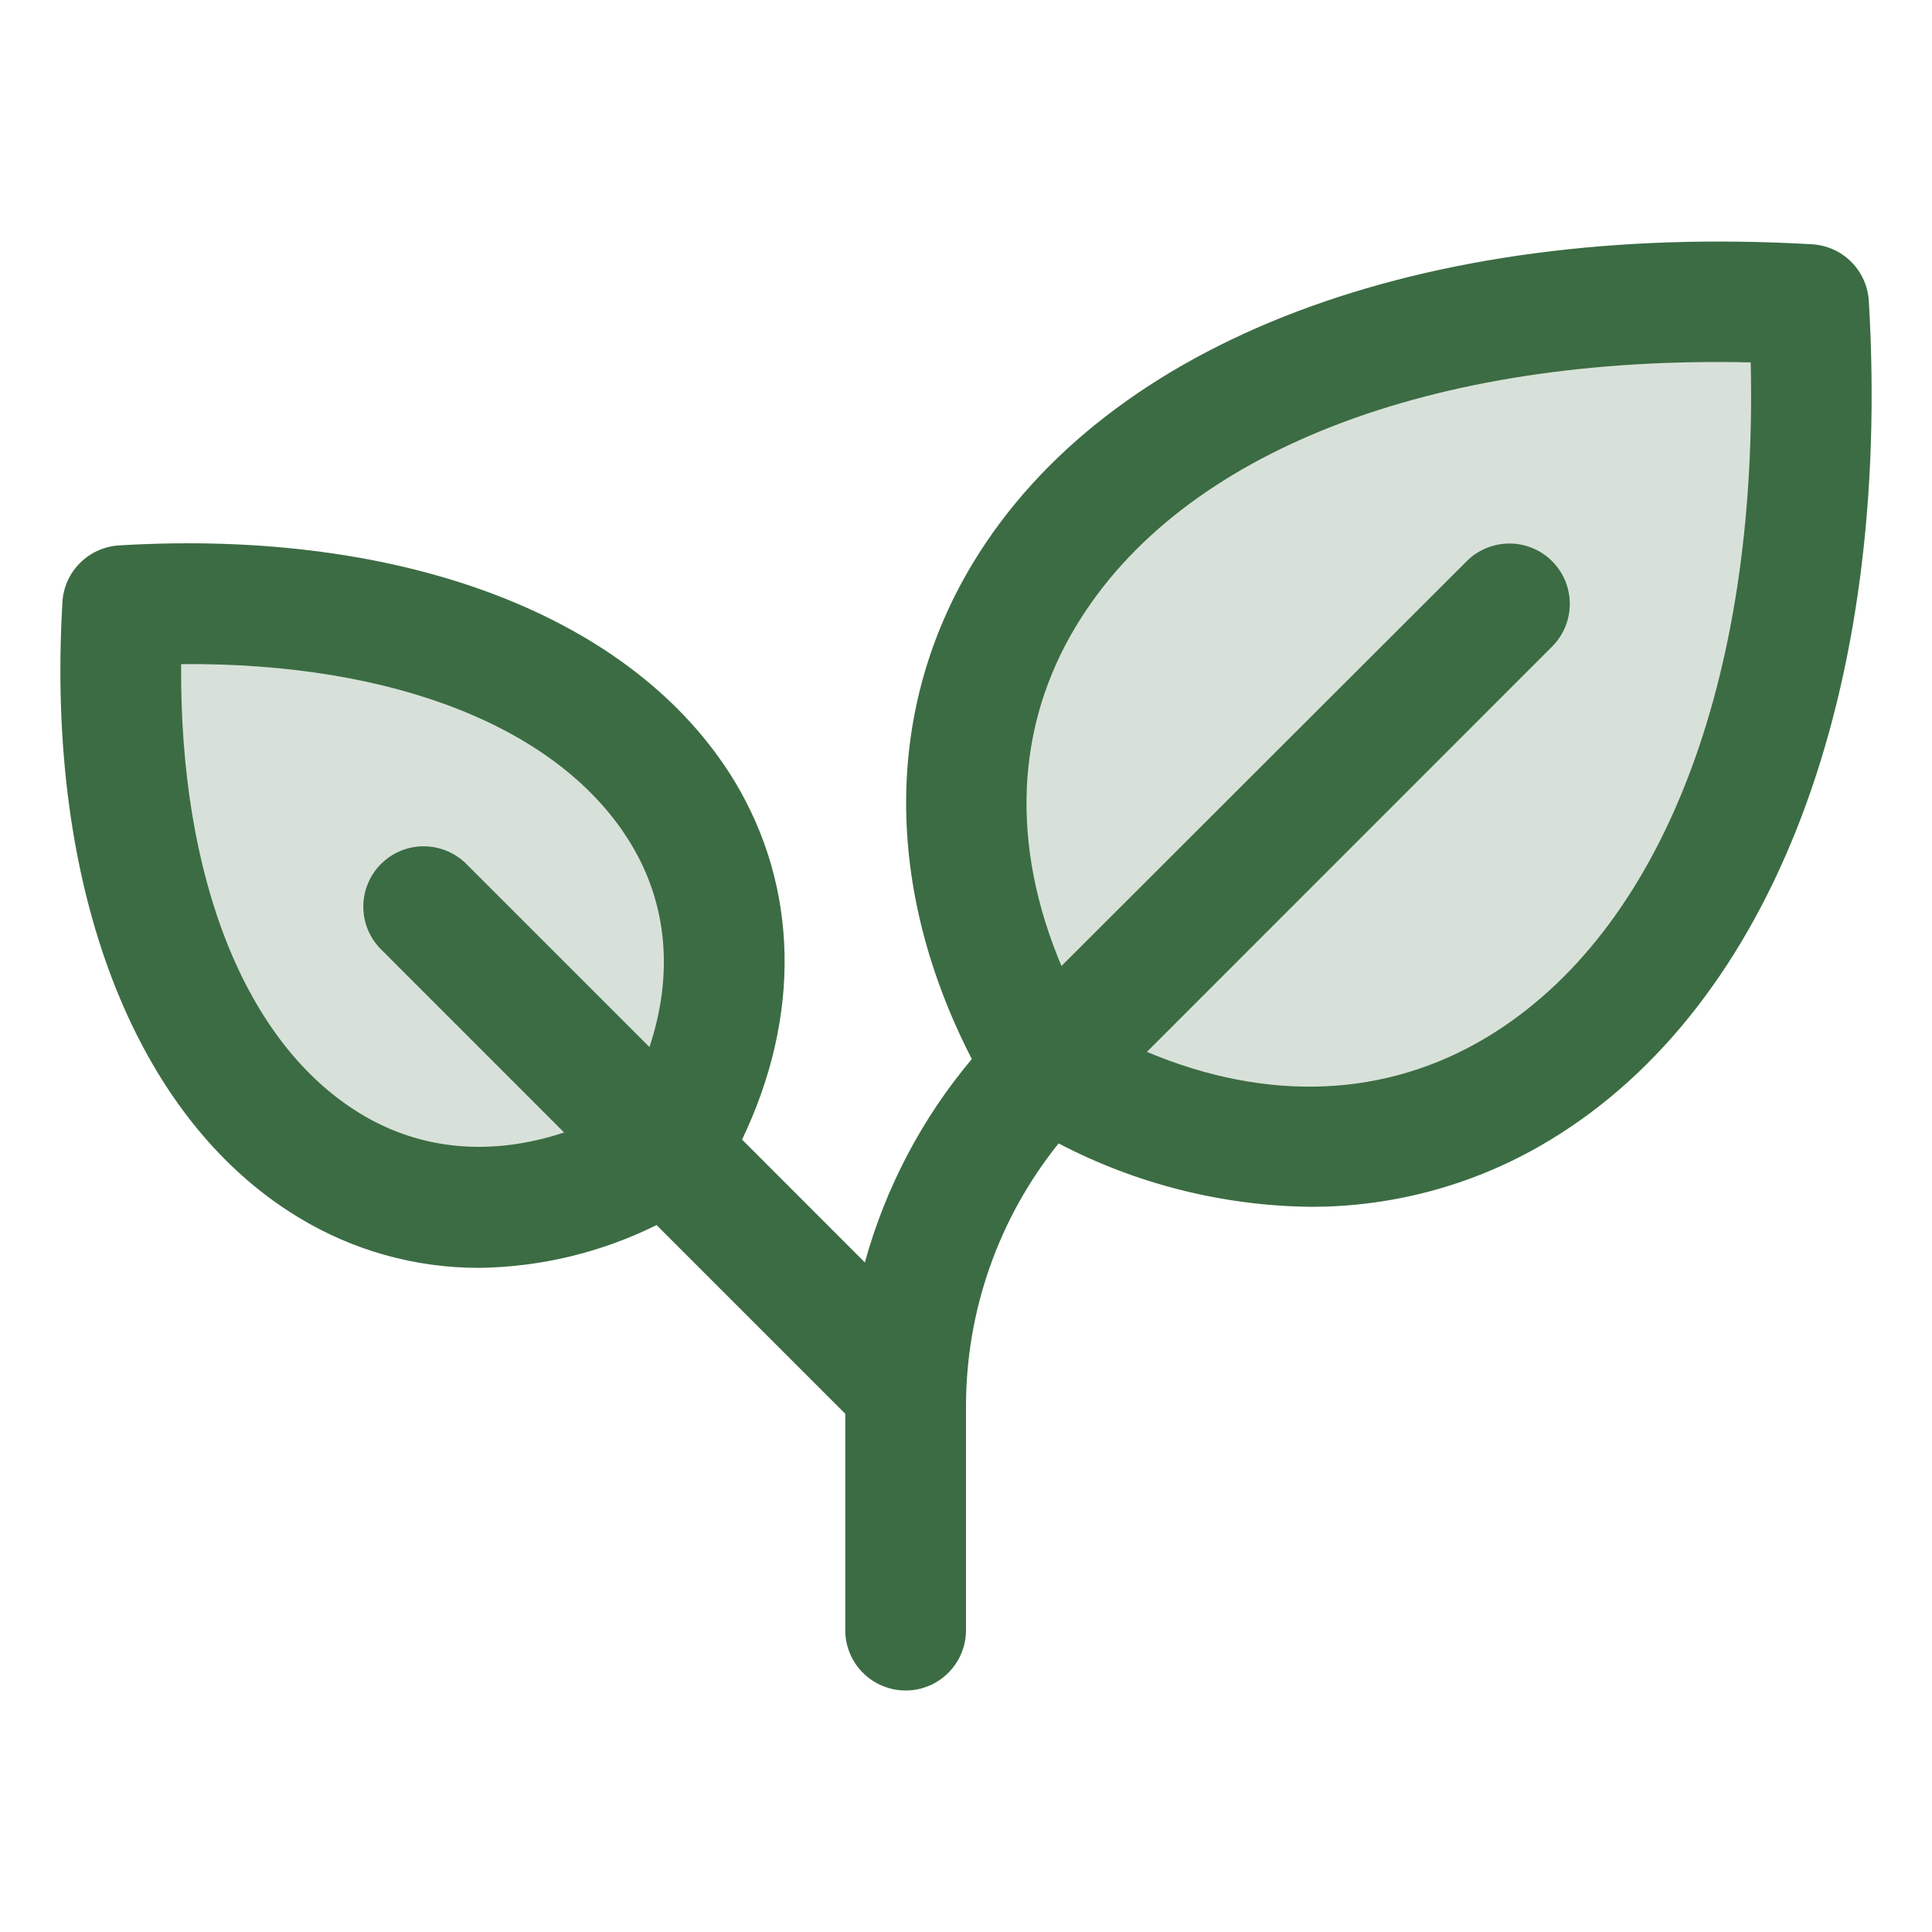
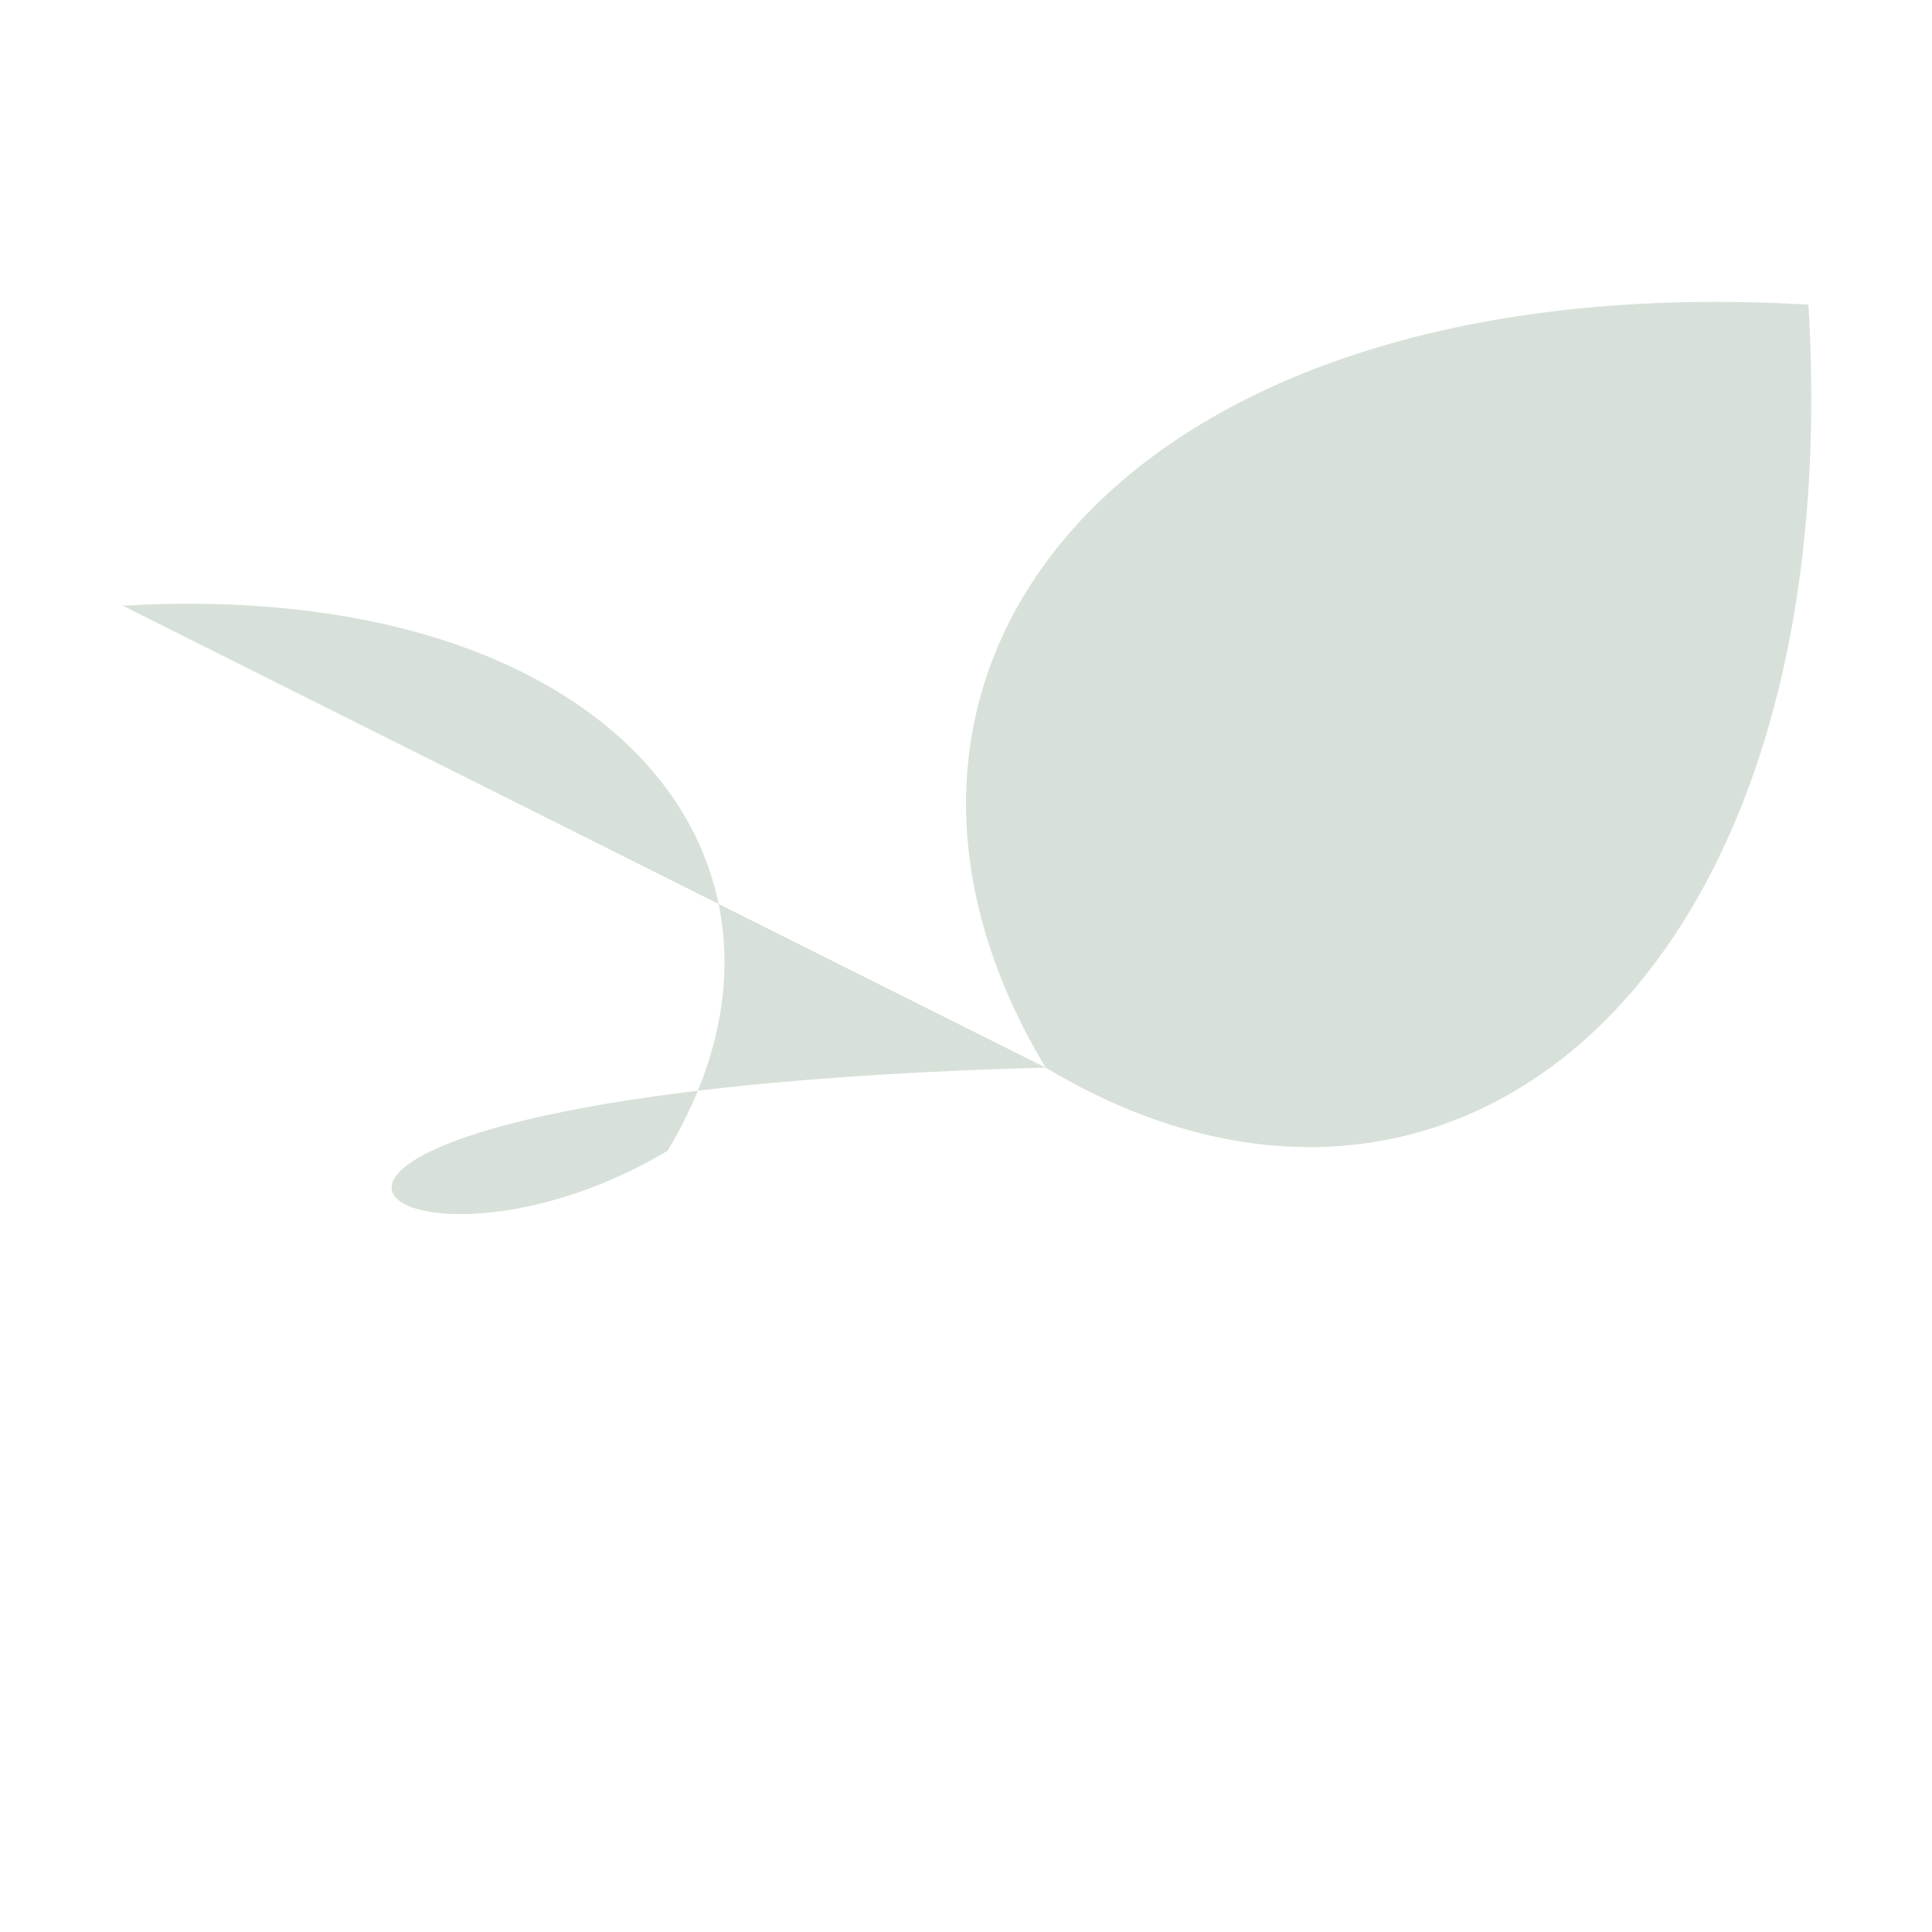
<svg xmlns="http://www.w3.org/2000/svg" width="84" height="84" viewBox="0 0 84 84" fill="none">
-   <path opacity="0.2" d="M45.459 46.416C34.985 28.956 48.95 11.5 78.629 13.246C80.391 42.925 62.918 56.893 45.459 46.416ZM5.335 26.335C4.088 47.535 16.561 57.507 29.029 50.029C36.511 37.56 26.535 25.088 5.335 26.335Z" fill="#3C6C43" />
-   <path d="M81.254 13.088C81.216 12.446 80.944 11.84 80.489 11.385C80.034 10.931 79.428 10.659 78.786 10.621C61.802 9.637 48.165 14.801 42.305 24.474C38.433 30.866 38.44 38.636 42.253 46.045C40.085 48.624 38.499 51.641 37.603 54.888L32.264 49.547C34.83 44.188 34.732 38.6 31.936 33.964C27.592 26.817 17.594 22.968 5.181 23.713C4.539 23.751 3.933 24.023 3.478 24.478C3.023 24.932 2.751 25.538 2.714 26.181C1.982 38.594 5.818 48.592 12.967 52.923C15.331 54.366 18.047 55.127 20.816 55.125C23.5 55.092 26.142 54.456 28.547 53.264L36.75 61.467V70.875C36.75 71.571 37.026 72.239 37.519 72.731C38.011 73.223 38.679 73.5 39.375 73.5C40.071 73.5 40.739 73.223 41.231 72.731C41.723 72.239 42 71.571 42 70.875V61.198C41.988 57.022 43.409 52.968 46.026 49.714C49.402 51.478 53.147 52.422 56.956 52.47C60.639 52.482 64.253 51.476 67.4 49.563C77.073 43.709 82.251 30.072 81.254 13.088ZM28.238 45.524L20.229 37.517C19.733 37.046 19.072 36.787 18.387 36.796C17.703 36.804 17.049 37.08 16.565 37.564C16.081 38.048 15.805 38.702 15.796 39.387C15.787 40.071 16.046 40.732 16.518 41.228L24.527 49.238C21.374 50.282 18.316 50.022 15.688 48.431C10.654 45.383 7.806 38.167 7.875 28.875C17.164 28.793 24.383 31.654 27.431 36.687C29.023 39.316 29.282 42.374 28.238 45.524ZM64.68 45.077C60.283 47.739 55.115 47.942 49.865 45.734L67.482 28.113C67.975 27.621 68.252 26.954 68.252 26.257C68.252 25.561 67.976 24.893 67.484 24.401C66.992 23.908 66.324 23.631 65.628 23.631C64.931 23.631 64.264 23.907 63.771 24.399L46.151 42C43.933 36.75 44.133 31.578 46.807 27.185C51.381 19.638 62.229 15.438 76.118 15.756C76.433 29.642 72.233 40.503 64.68 45.077Z" fill="#3C6C43" />
+   <path opacity="0.2" d="M45.459 46.416C34.985 28.956 48.95 11.5 78.629 13.246C80.391 42.925 62.918 56.893 45.459 46.416ZC4.088 47.535 16.561 57.507 29.029 50.029C36.511 37.56 26.535 25.088 5.335 26.335Z" fill="#3C6C43" />
</svg>